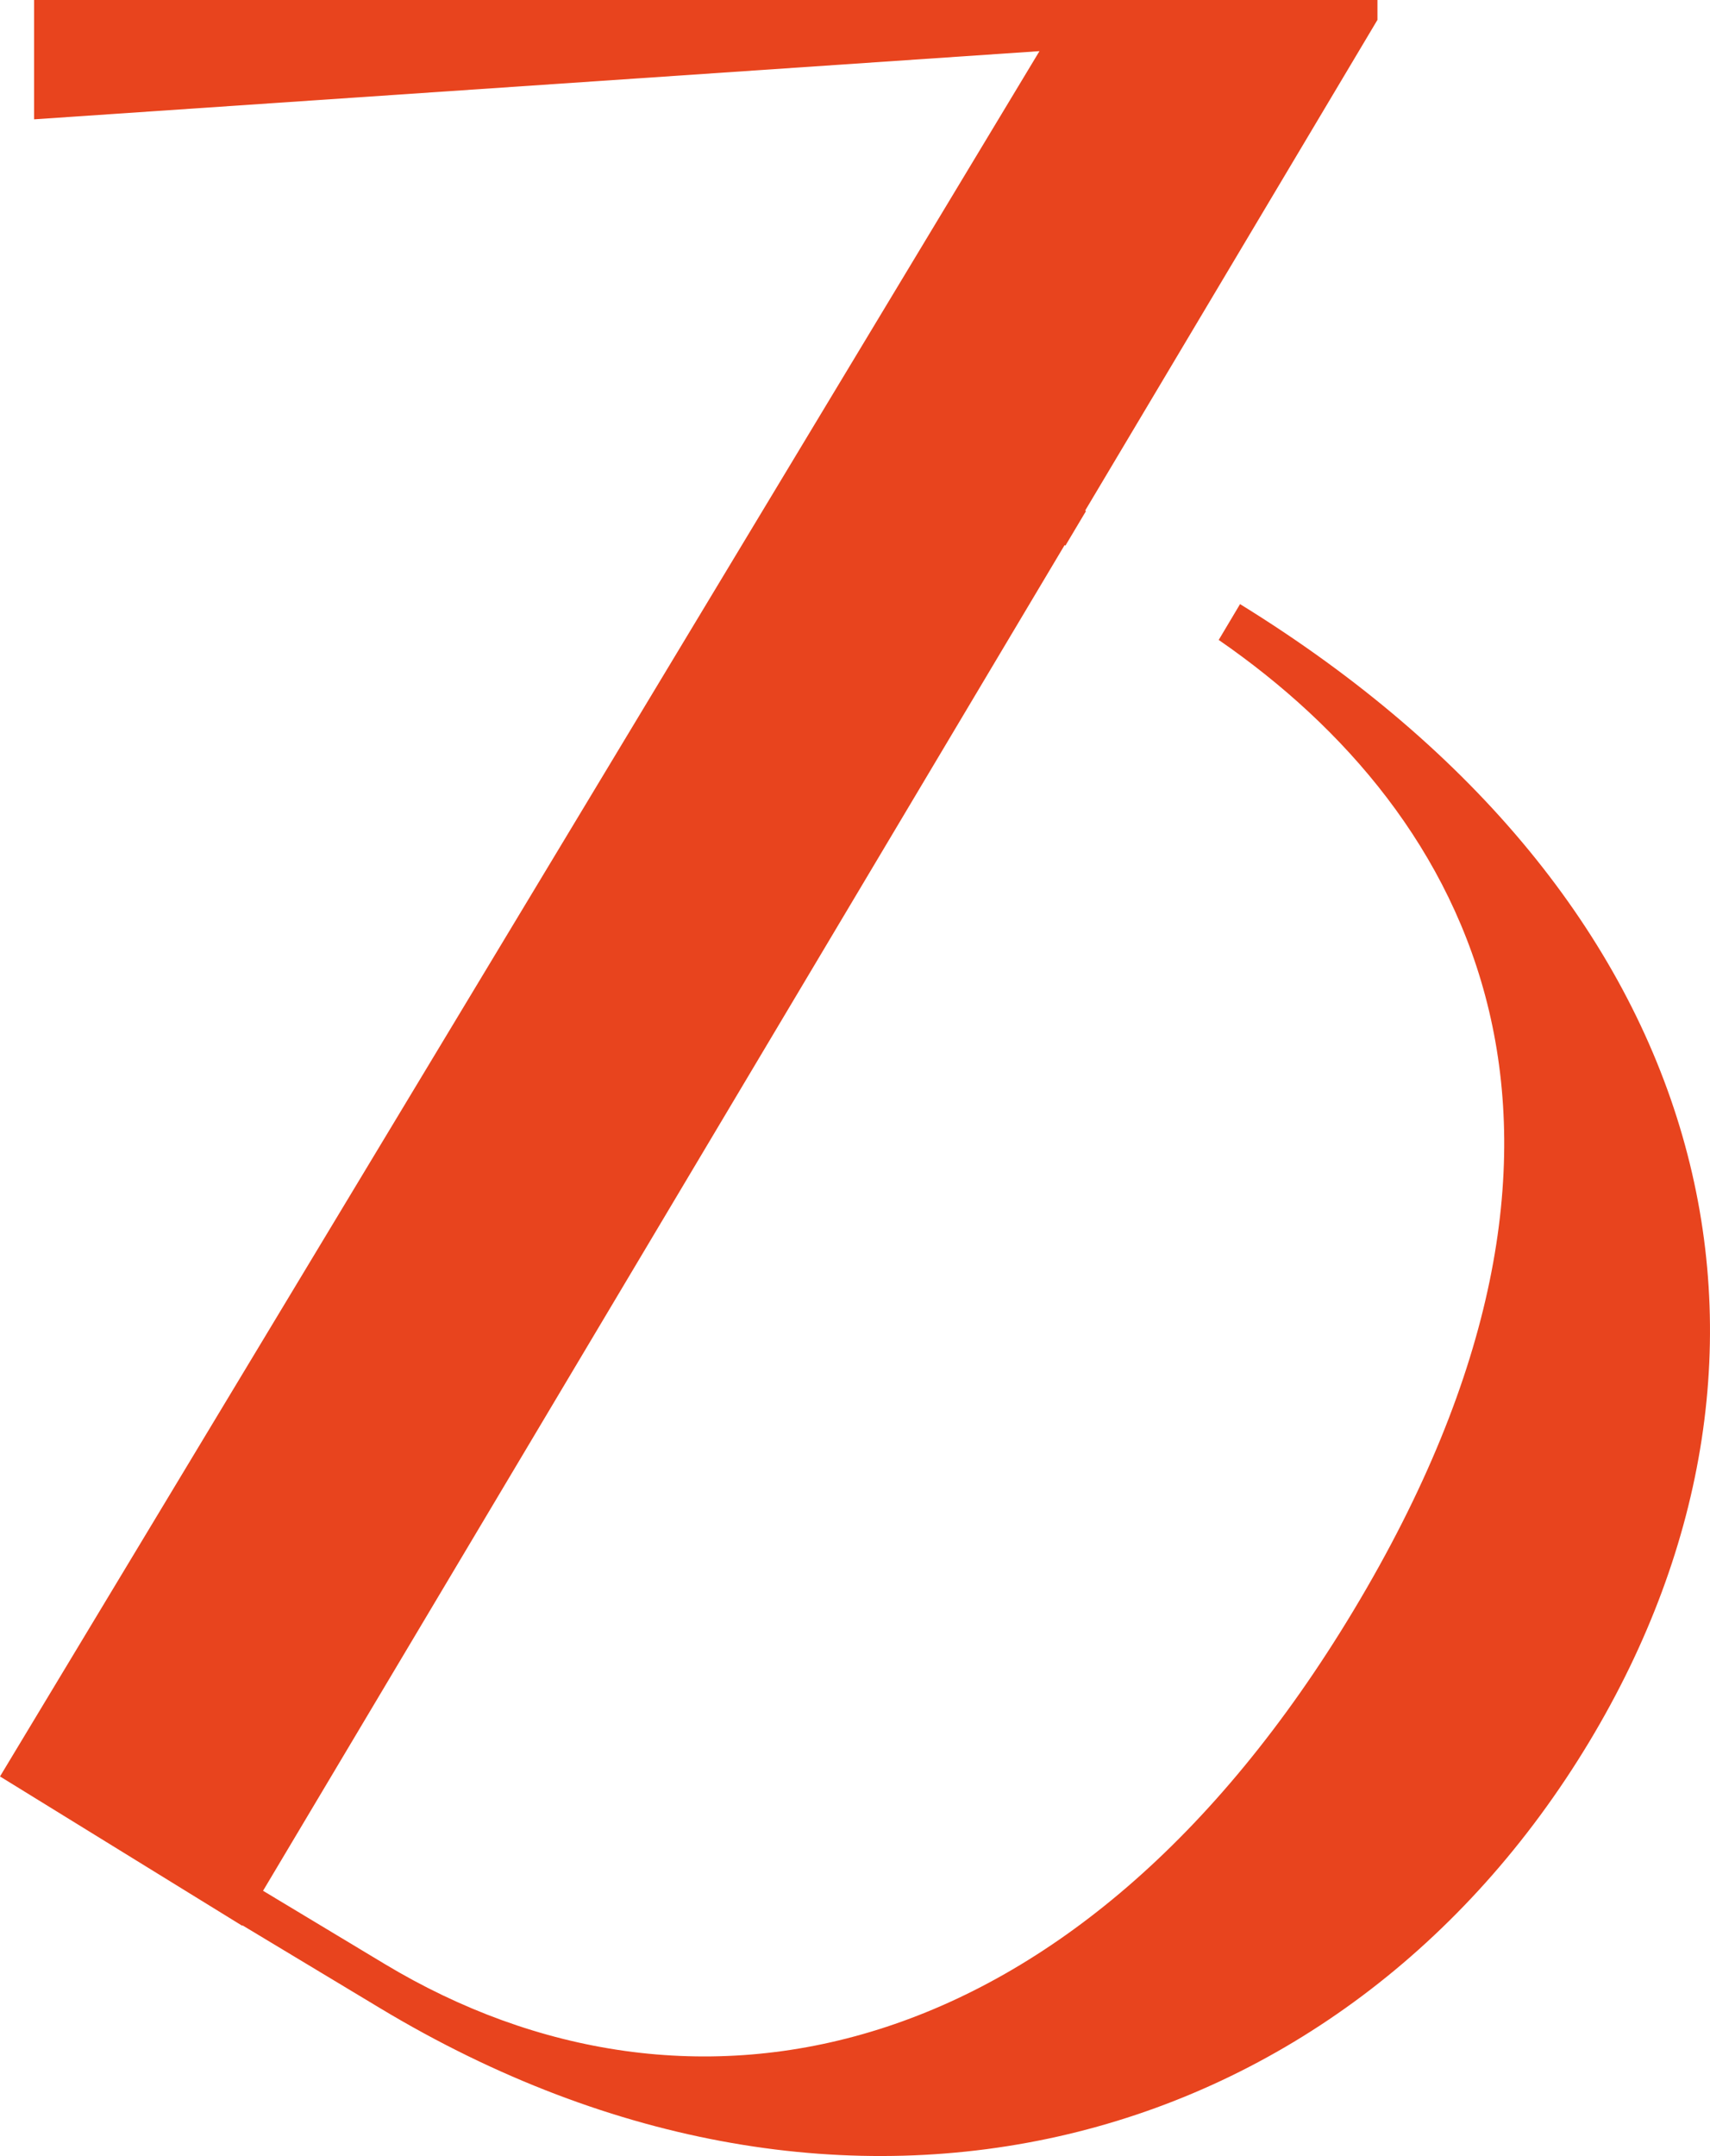
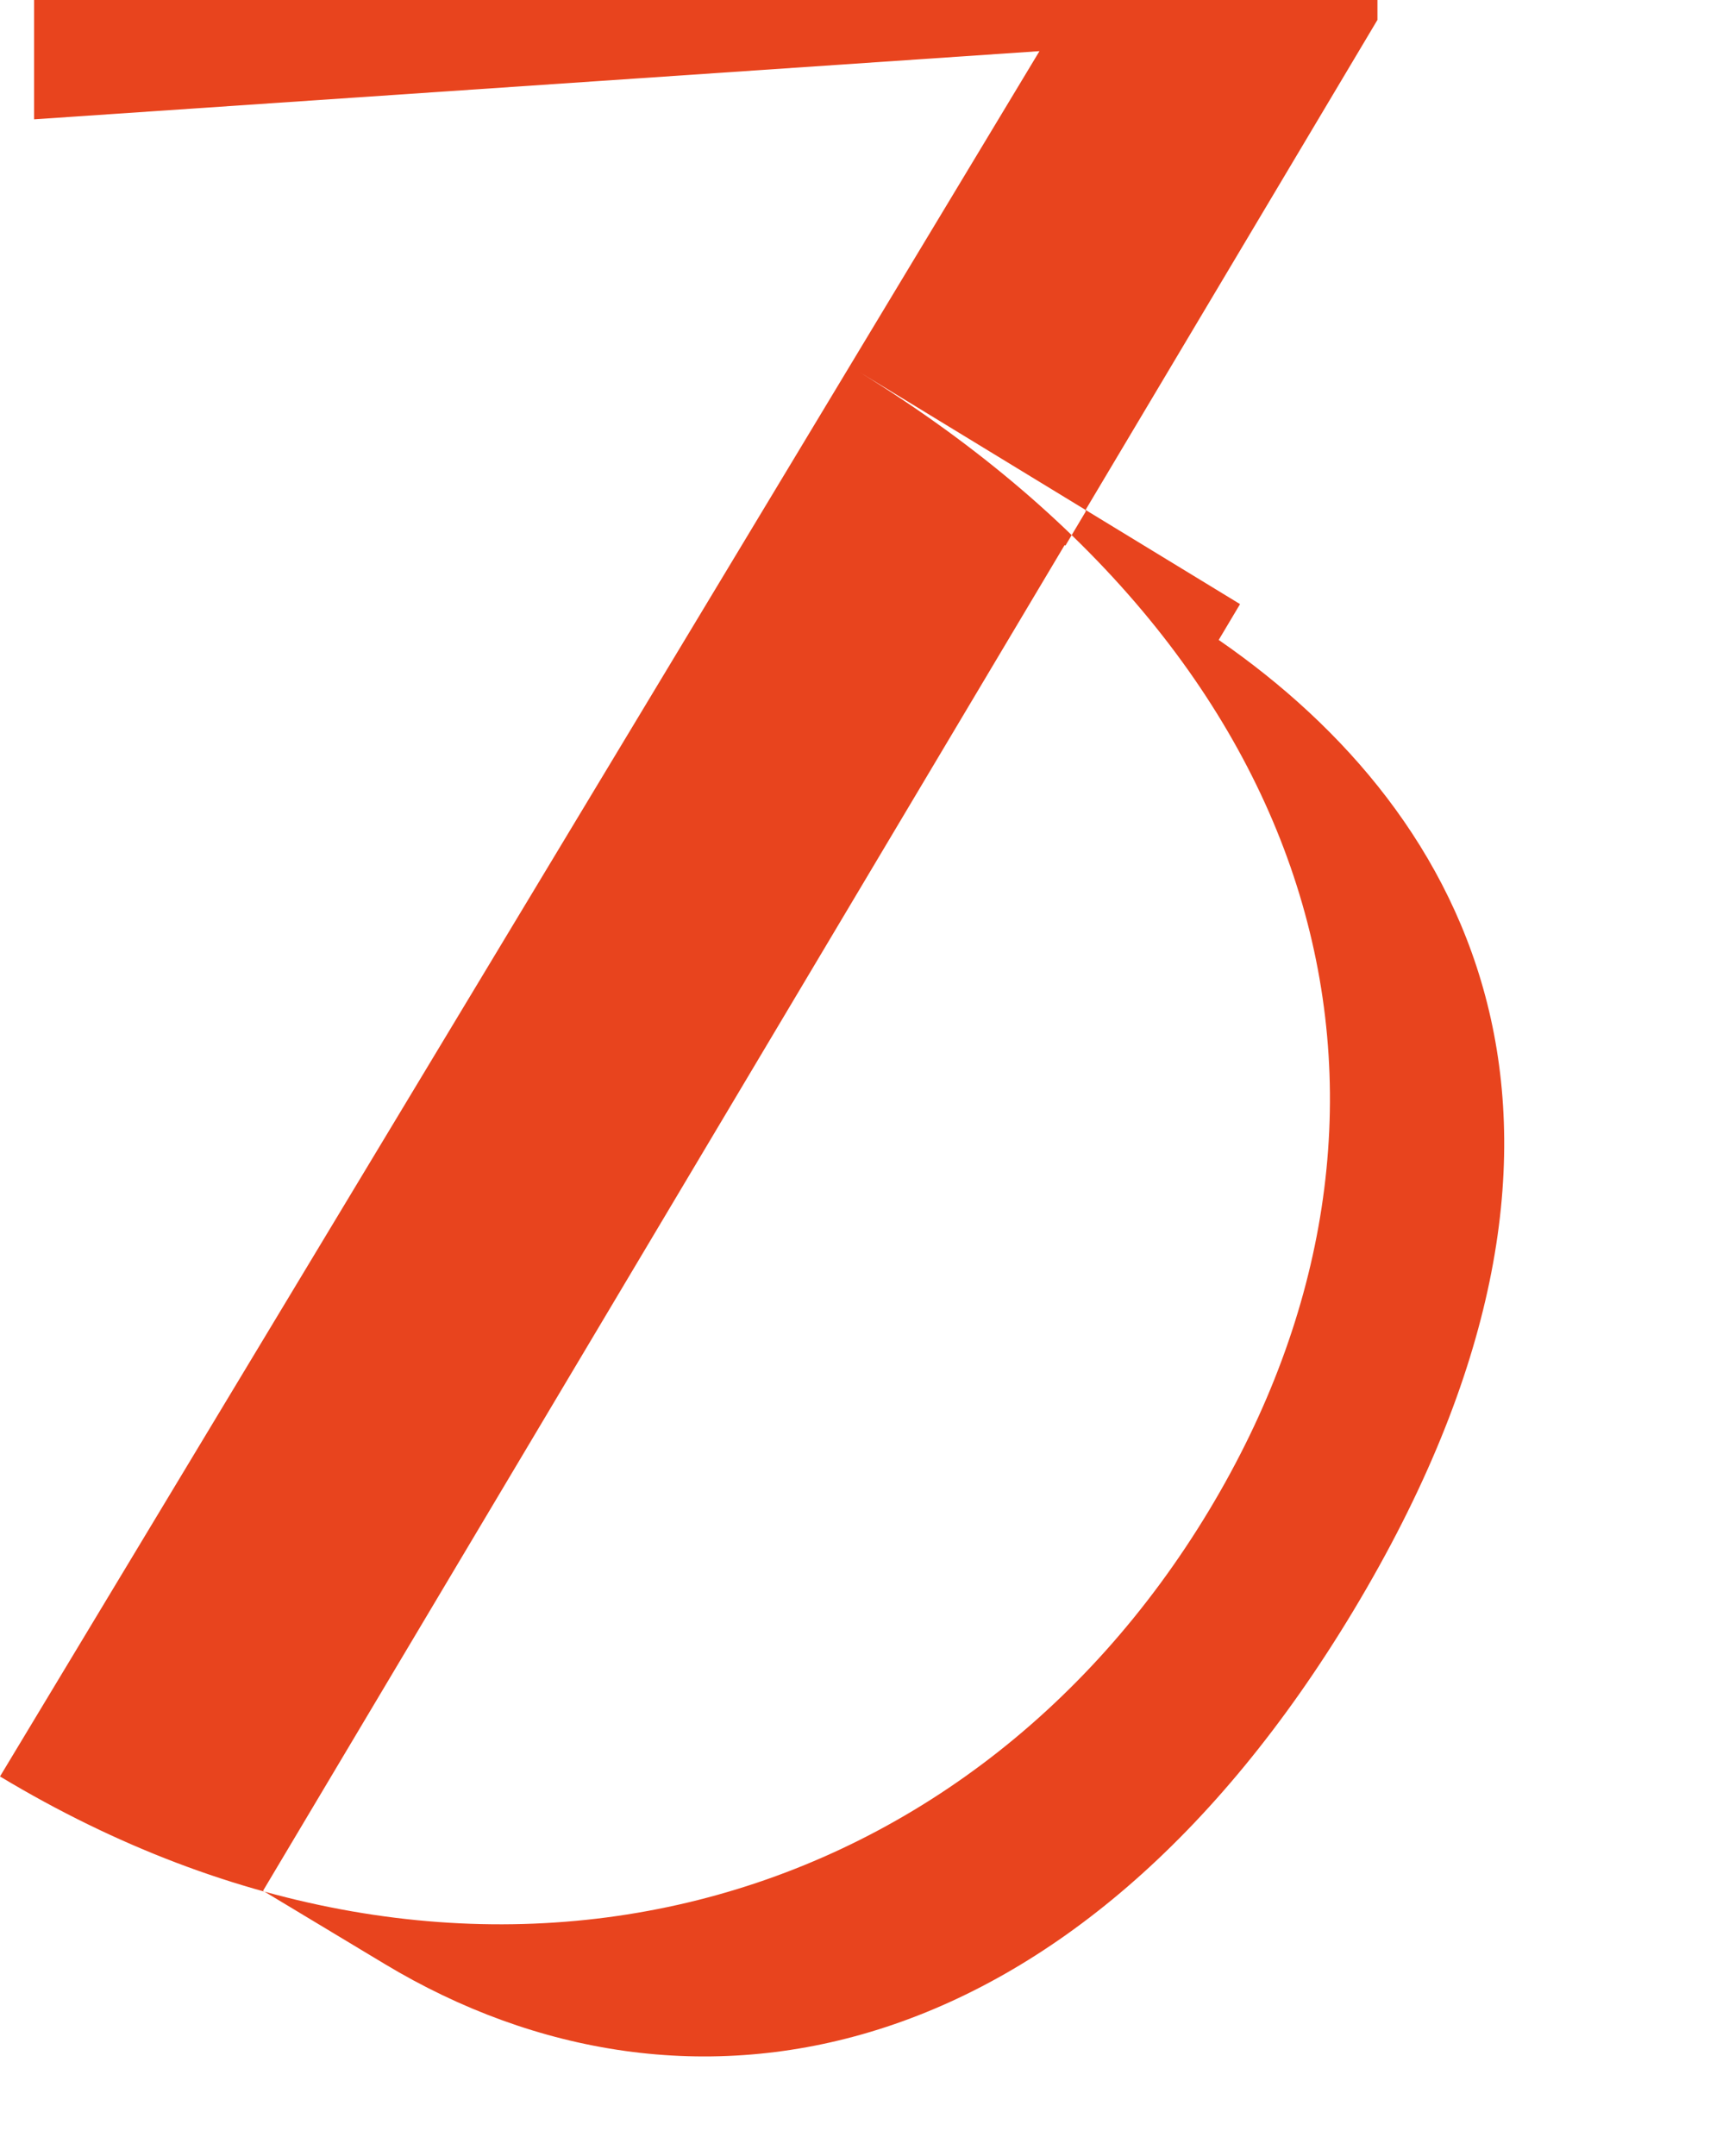
<svg xmlns="http://www.w3.org/2000/svg" id="b" data-name="Calque 2" width="61.914mm" height="78.037mm" viewBox="0 0 175.504 221.207">
  <g id="c" data-name="cv">
    <g id="d" data-name="Présentation">
-       <path d="M127.271,61.982l-2.19,3.676c25.966,17.928,43.423,50.403,13.815,99.614-28.536,47.429-68.223,55-99.426,36.226l-12.472-7.504L109.263,55.93l.085.051,2.112-3.546-.084-.051L141.372,2.041V0H3.497v12.243l103.188-6.996L0,182.264l24.86,15.32.026-.043,14.121,8.496c48.053,28.911,98.823,14.692,124.105-27.328,24.303-40.394,13.118-86.542-35.841-116.726Z" fill="#e8441e" />
+       <path d="M127.271,61.982l-2.19,3.676c25.966,17.928,43.423,50.403,13.815,99.614-28.536,47.429-68.223,55-99.426,36.226l-12.472-7.504L109.263,55.93l.085.051,2.112-3.546-.084-.051L141.372,2.041V0H3.497v12.243l103.188-6.996L0,182.264c48.053,28.911,98.823,14.692,124.105-27.328,24.303-40.394,13.118-86.542-35.841-116.726Z" fill="#e8441e" />
    </g>
  </g>
</svg>